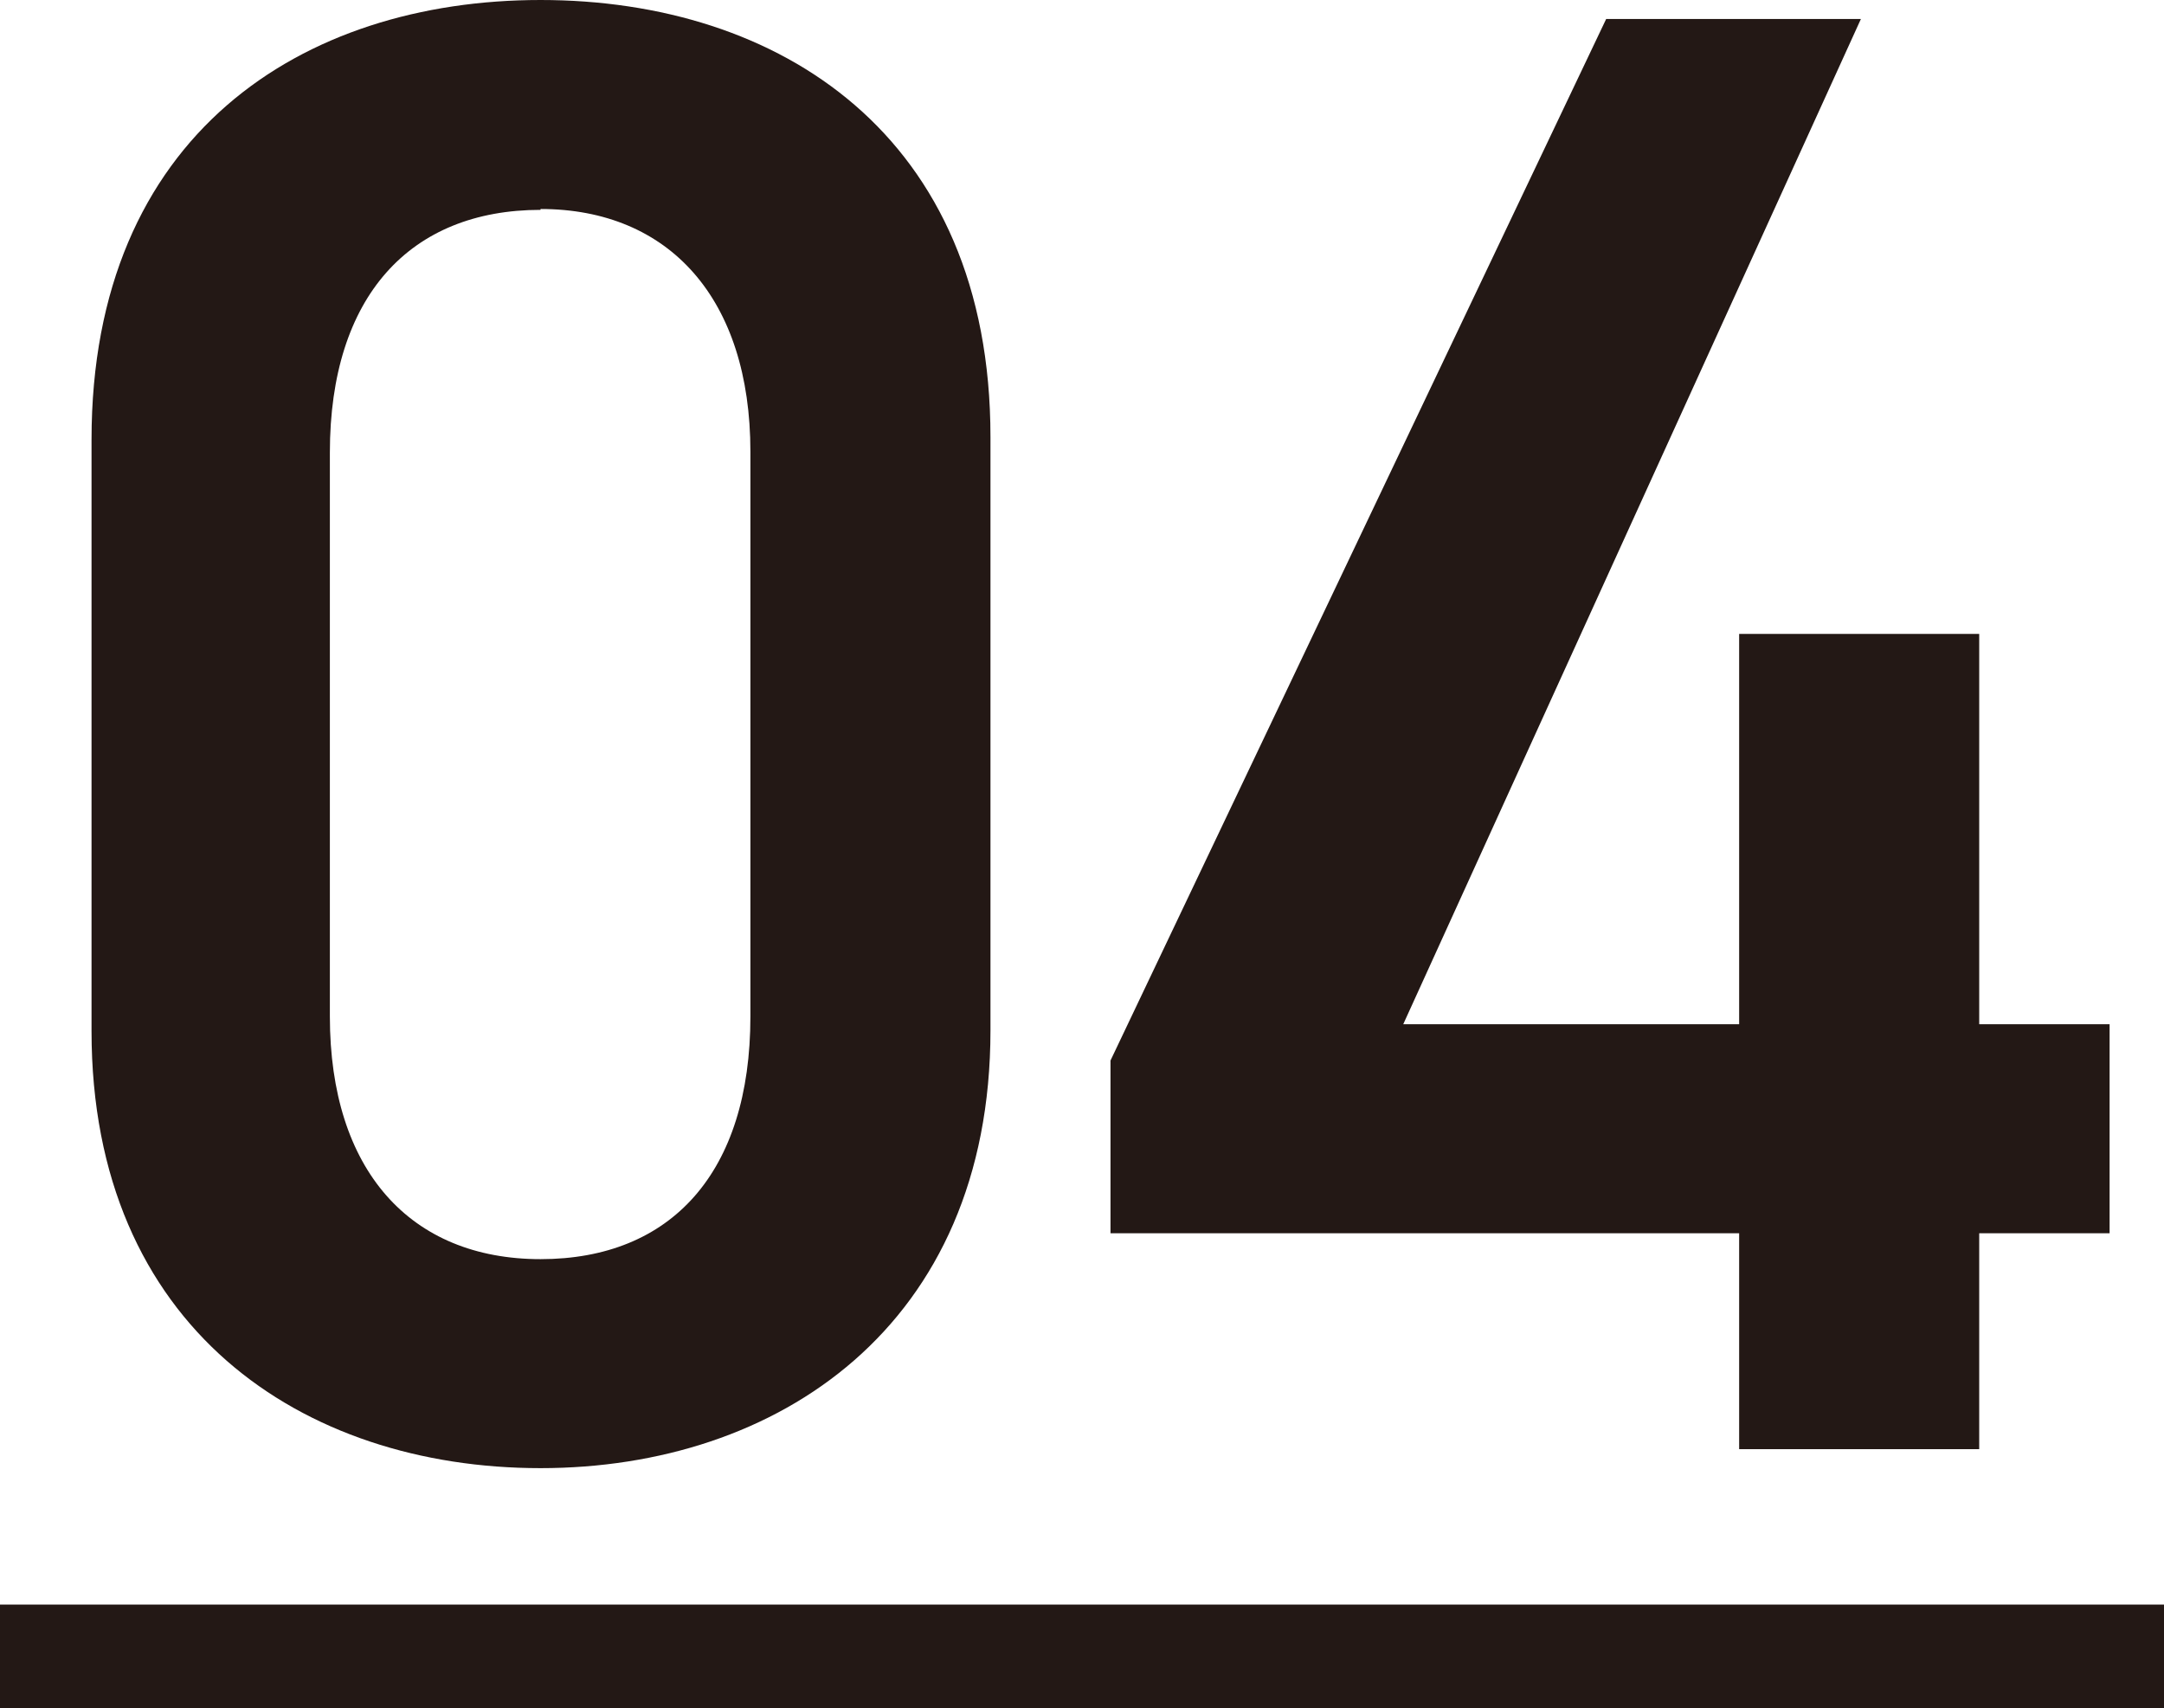
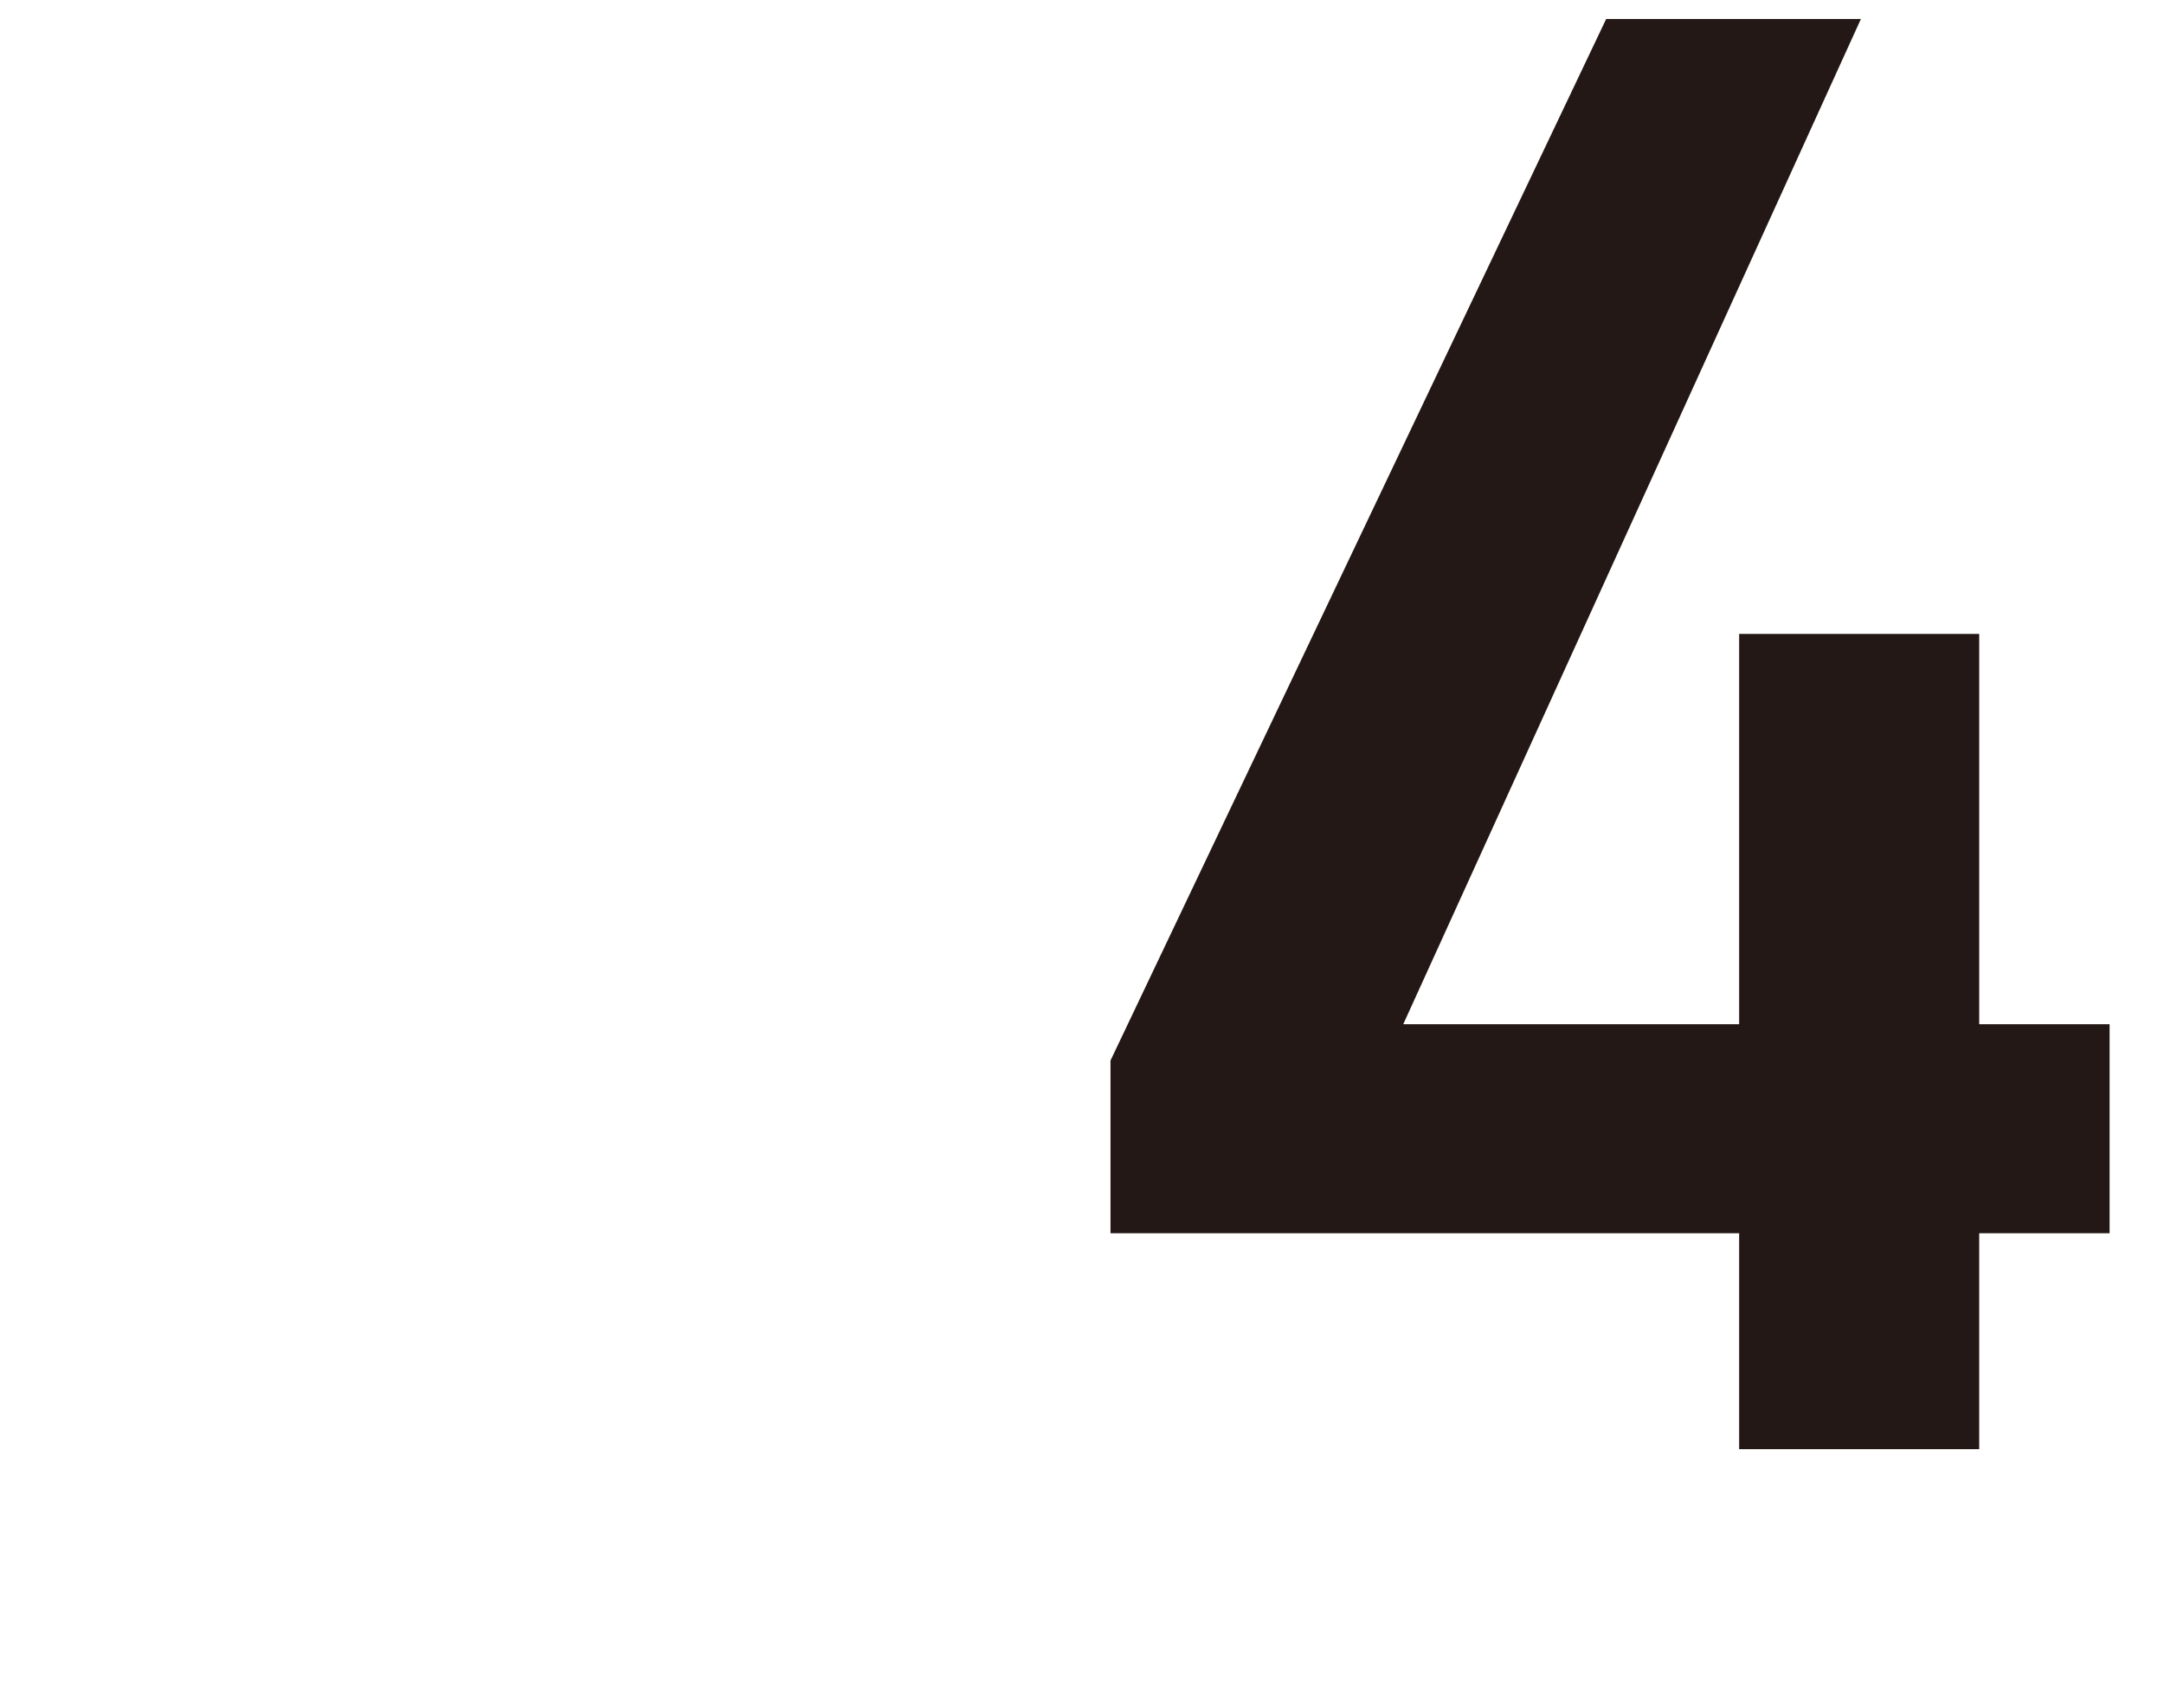
<svg xmlns="http://www.w3.org/2000/svg" viewBox="0 0 25.06 19.78">
  <defs>
    <style>.cls-1{fill:#231815;}</style>
  </defs>
  <g id="レイヤー_2" data-name="レイヤー 2">
    <g id="レイヤー_2-2" data-name="レイヤー 2">
-       <path class="cls-1" d="M6.26,17c-2.76,0-5.2-1.63-5.2-5.06V5.09C1.06,1.56,3.5,0,6.26,0s5.21,1.56,5.21,5.06v6.87C11.47,15.36,9,17,6.26,17Zm0-14.57c-1.51,0-2.44,1-2.44,2.81v6.53c0,1.78.93,2.81,2.44,2.81s2.43-1,2.43-2.81V5.23C8.69,3.46,7.75,2.42,6.26,2.42Z" />
      <path class="cls-1" d="M21.55.22l-5.3,11.64h3.89V7.34h2.78v4.52h1.51v2.42H22.92v2.5H20.14v-2.5H12.86v-2L18.6.22Z" />
-       <path class="cls-1" d="M0,19.78v-1.2H12.53v1.2Z" />
-       <path class="cls-1" d="M12.53,19.78v-1.2H25.06v1.2Z" />
    </g>
  </g>
</svg>